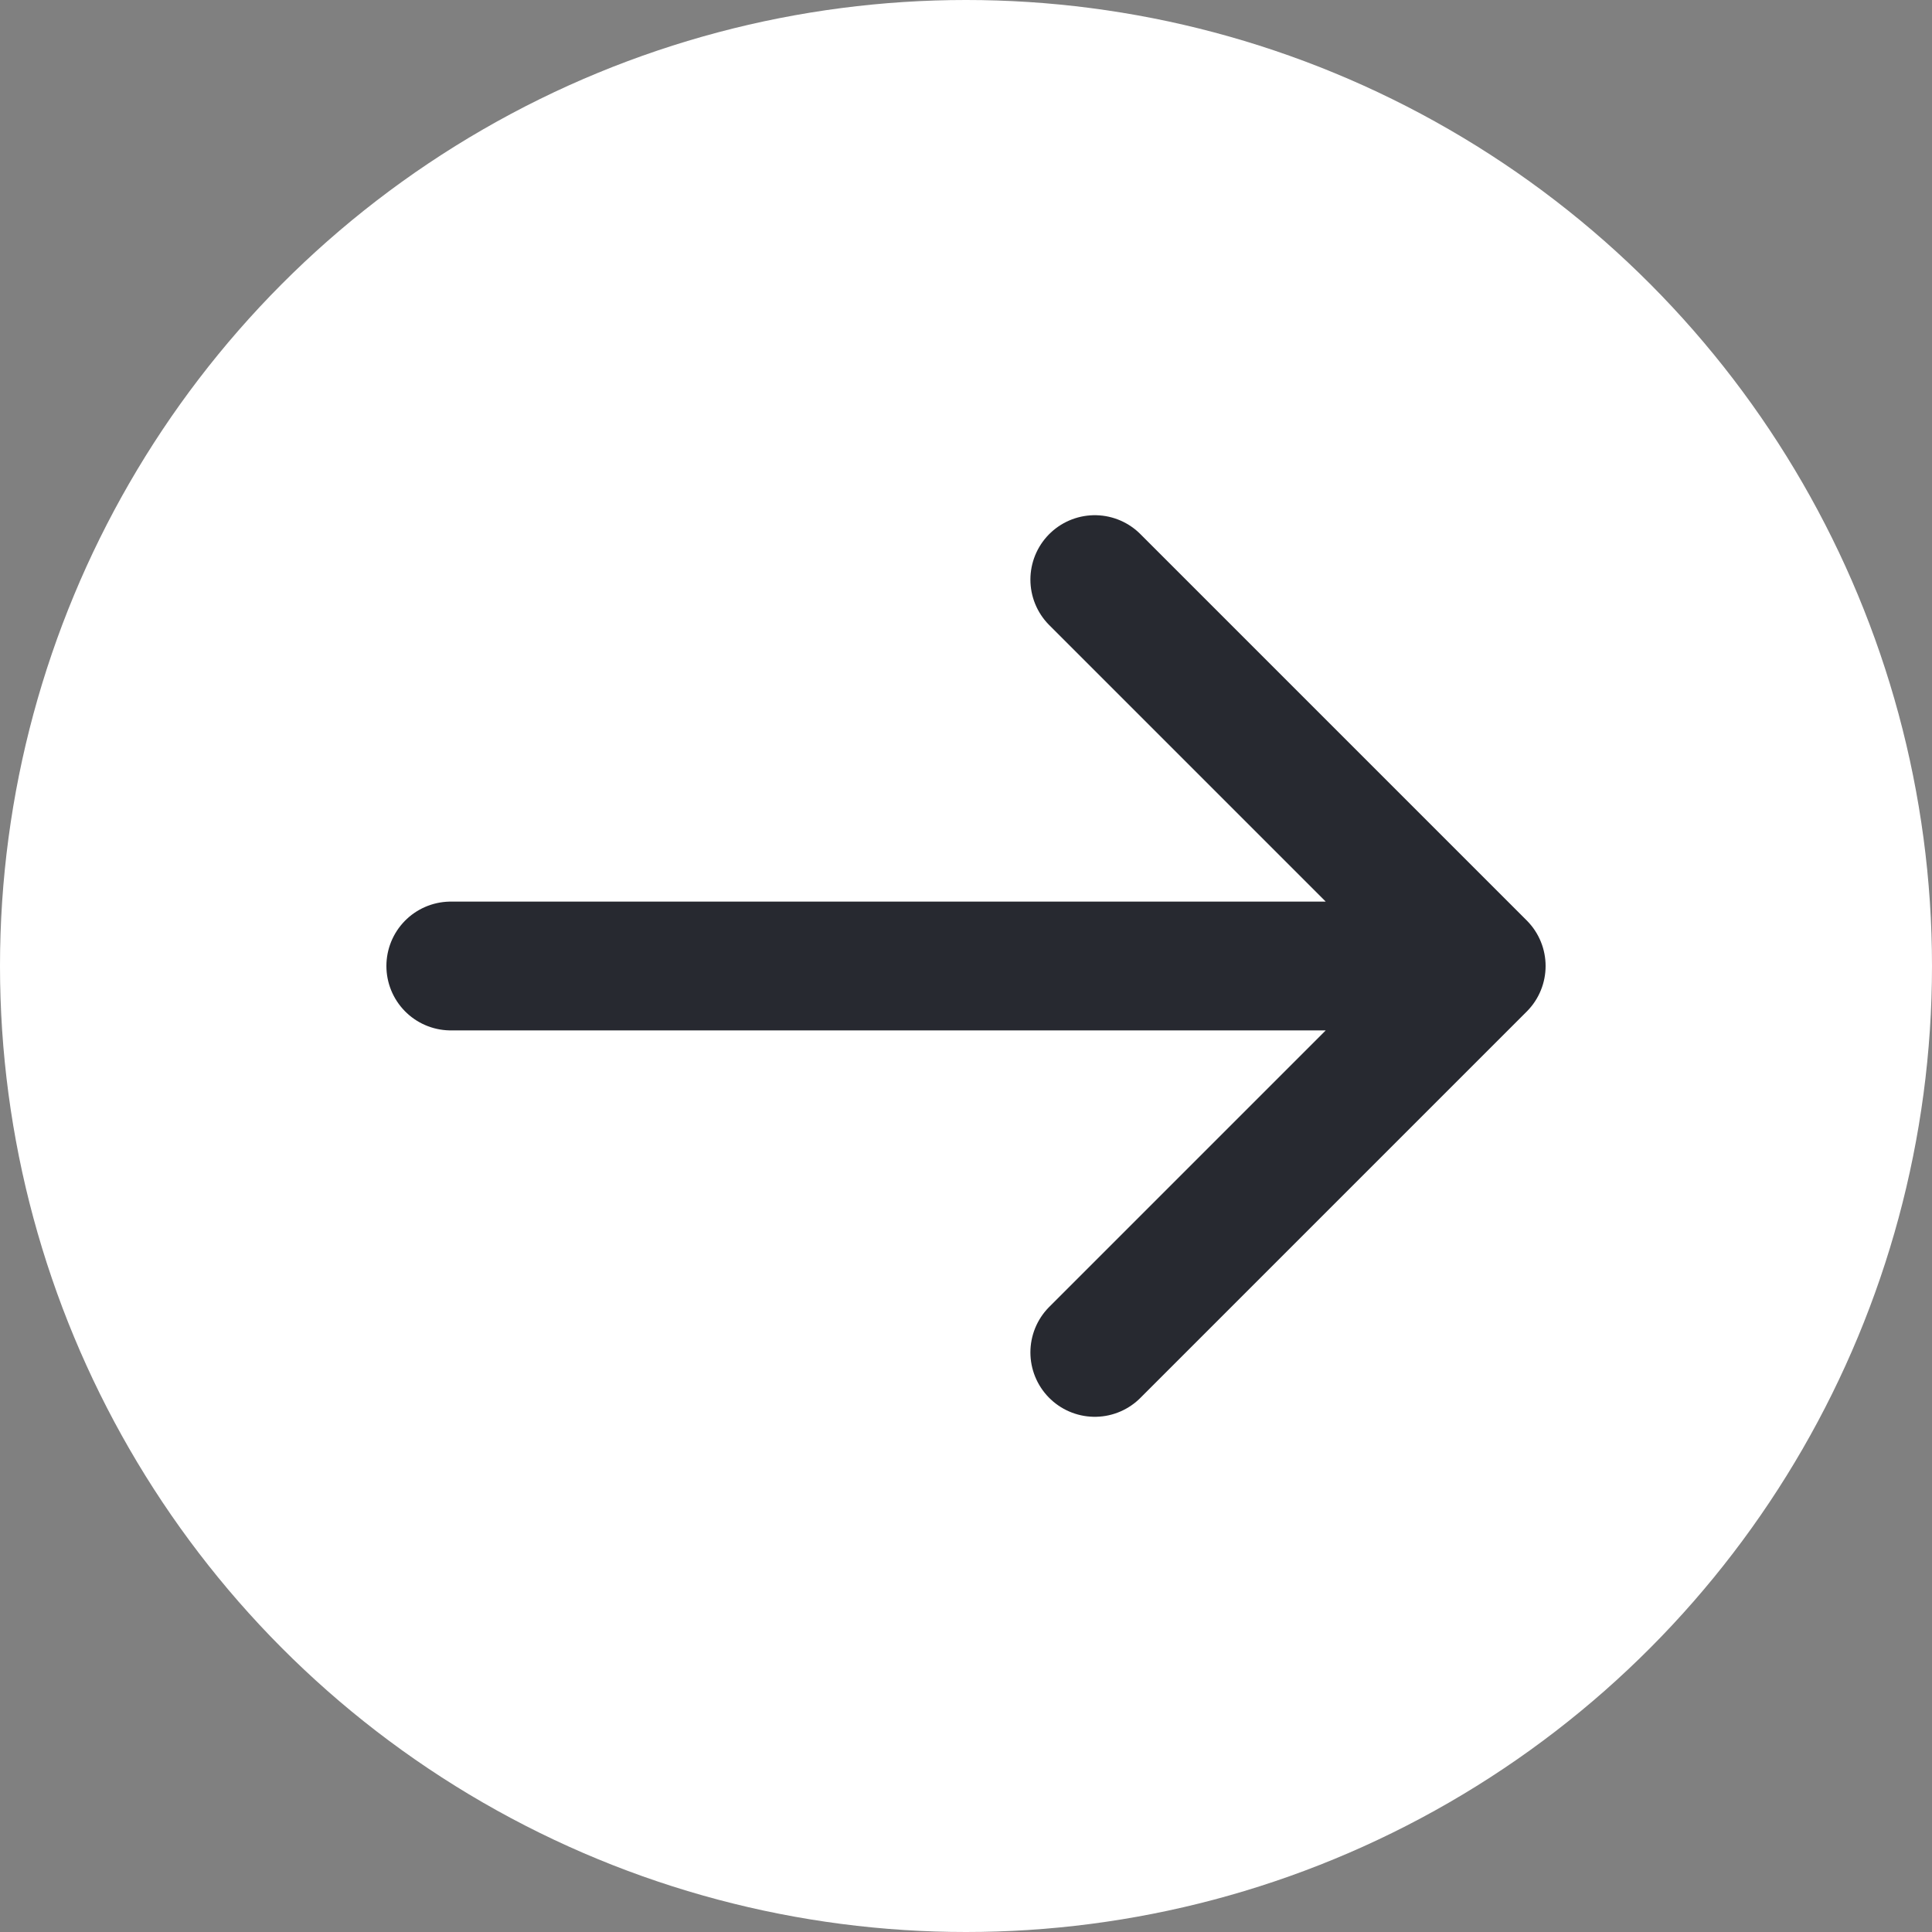
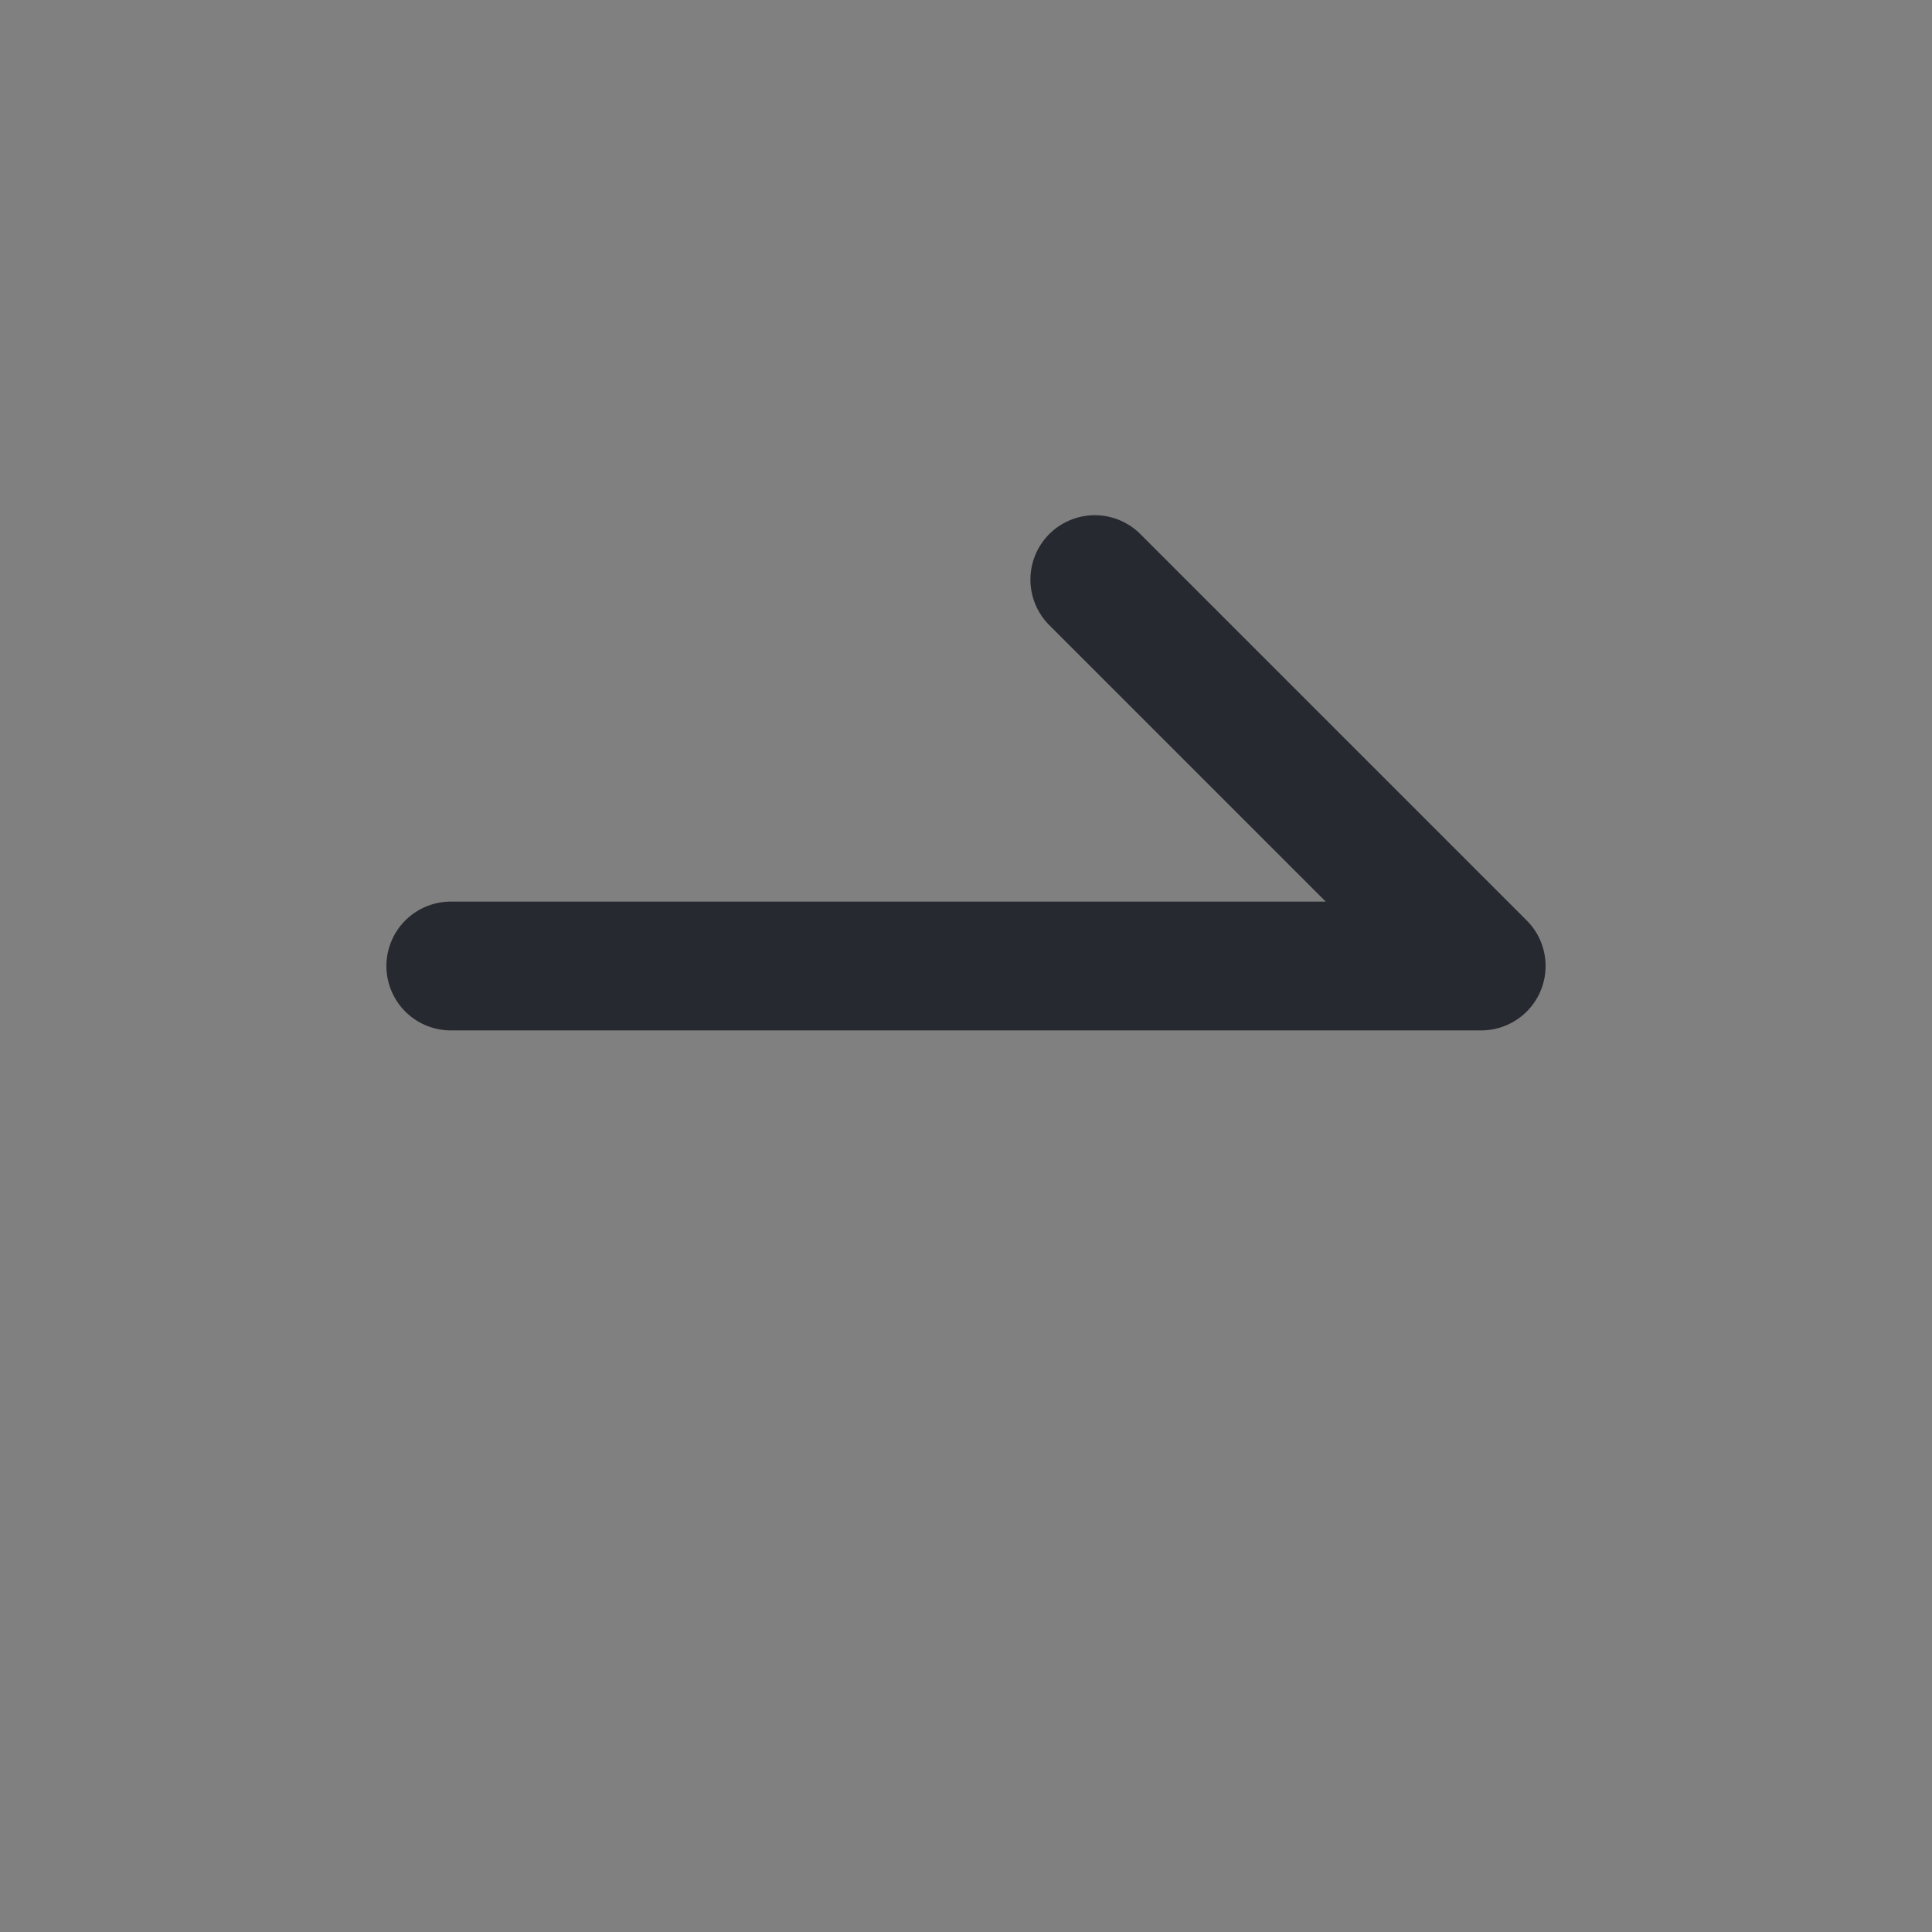
<svg xmlns="http://www.w3.org/2000/svg" width="30" height="30" viewBox="0 0 30 30" fill="none">
  <rect x="0" y="0" width="30" height="30" fill="#808080" stroke="none" />
-   <circle cx="15" cy="15" r="15" fill="white" />
-   <path d="M7 15H23M23 15L17 9M23 15L17 21" stroke="#272930" stroke-width="2" stroke-linecap="round" stroke-linejoin="round" />
+   <path d="M7 15H23M23 15L17 9M23 15" stroke="#272930" stroke-width="2" stroke-linecap="round" stroke-linejoin="round" />
</svg>